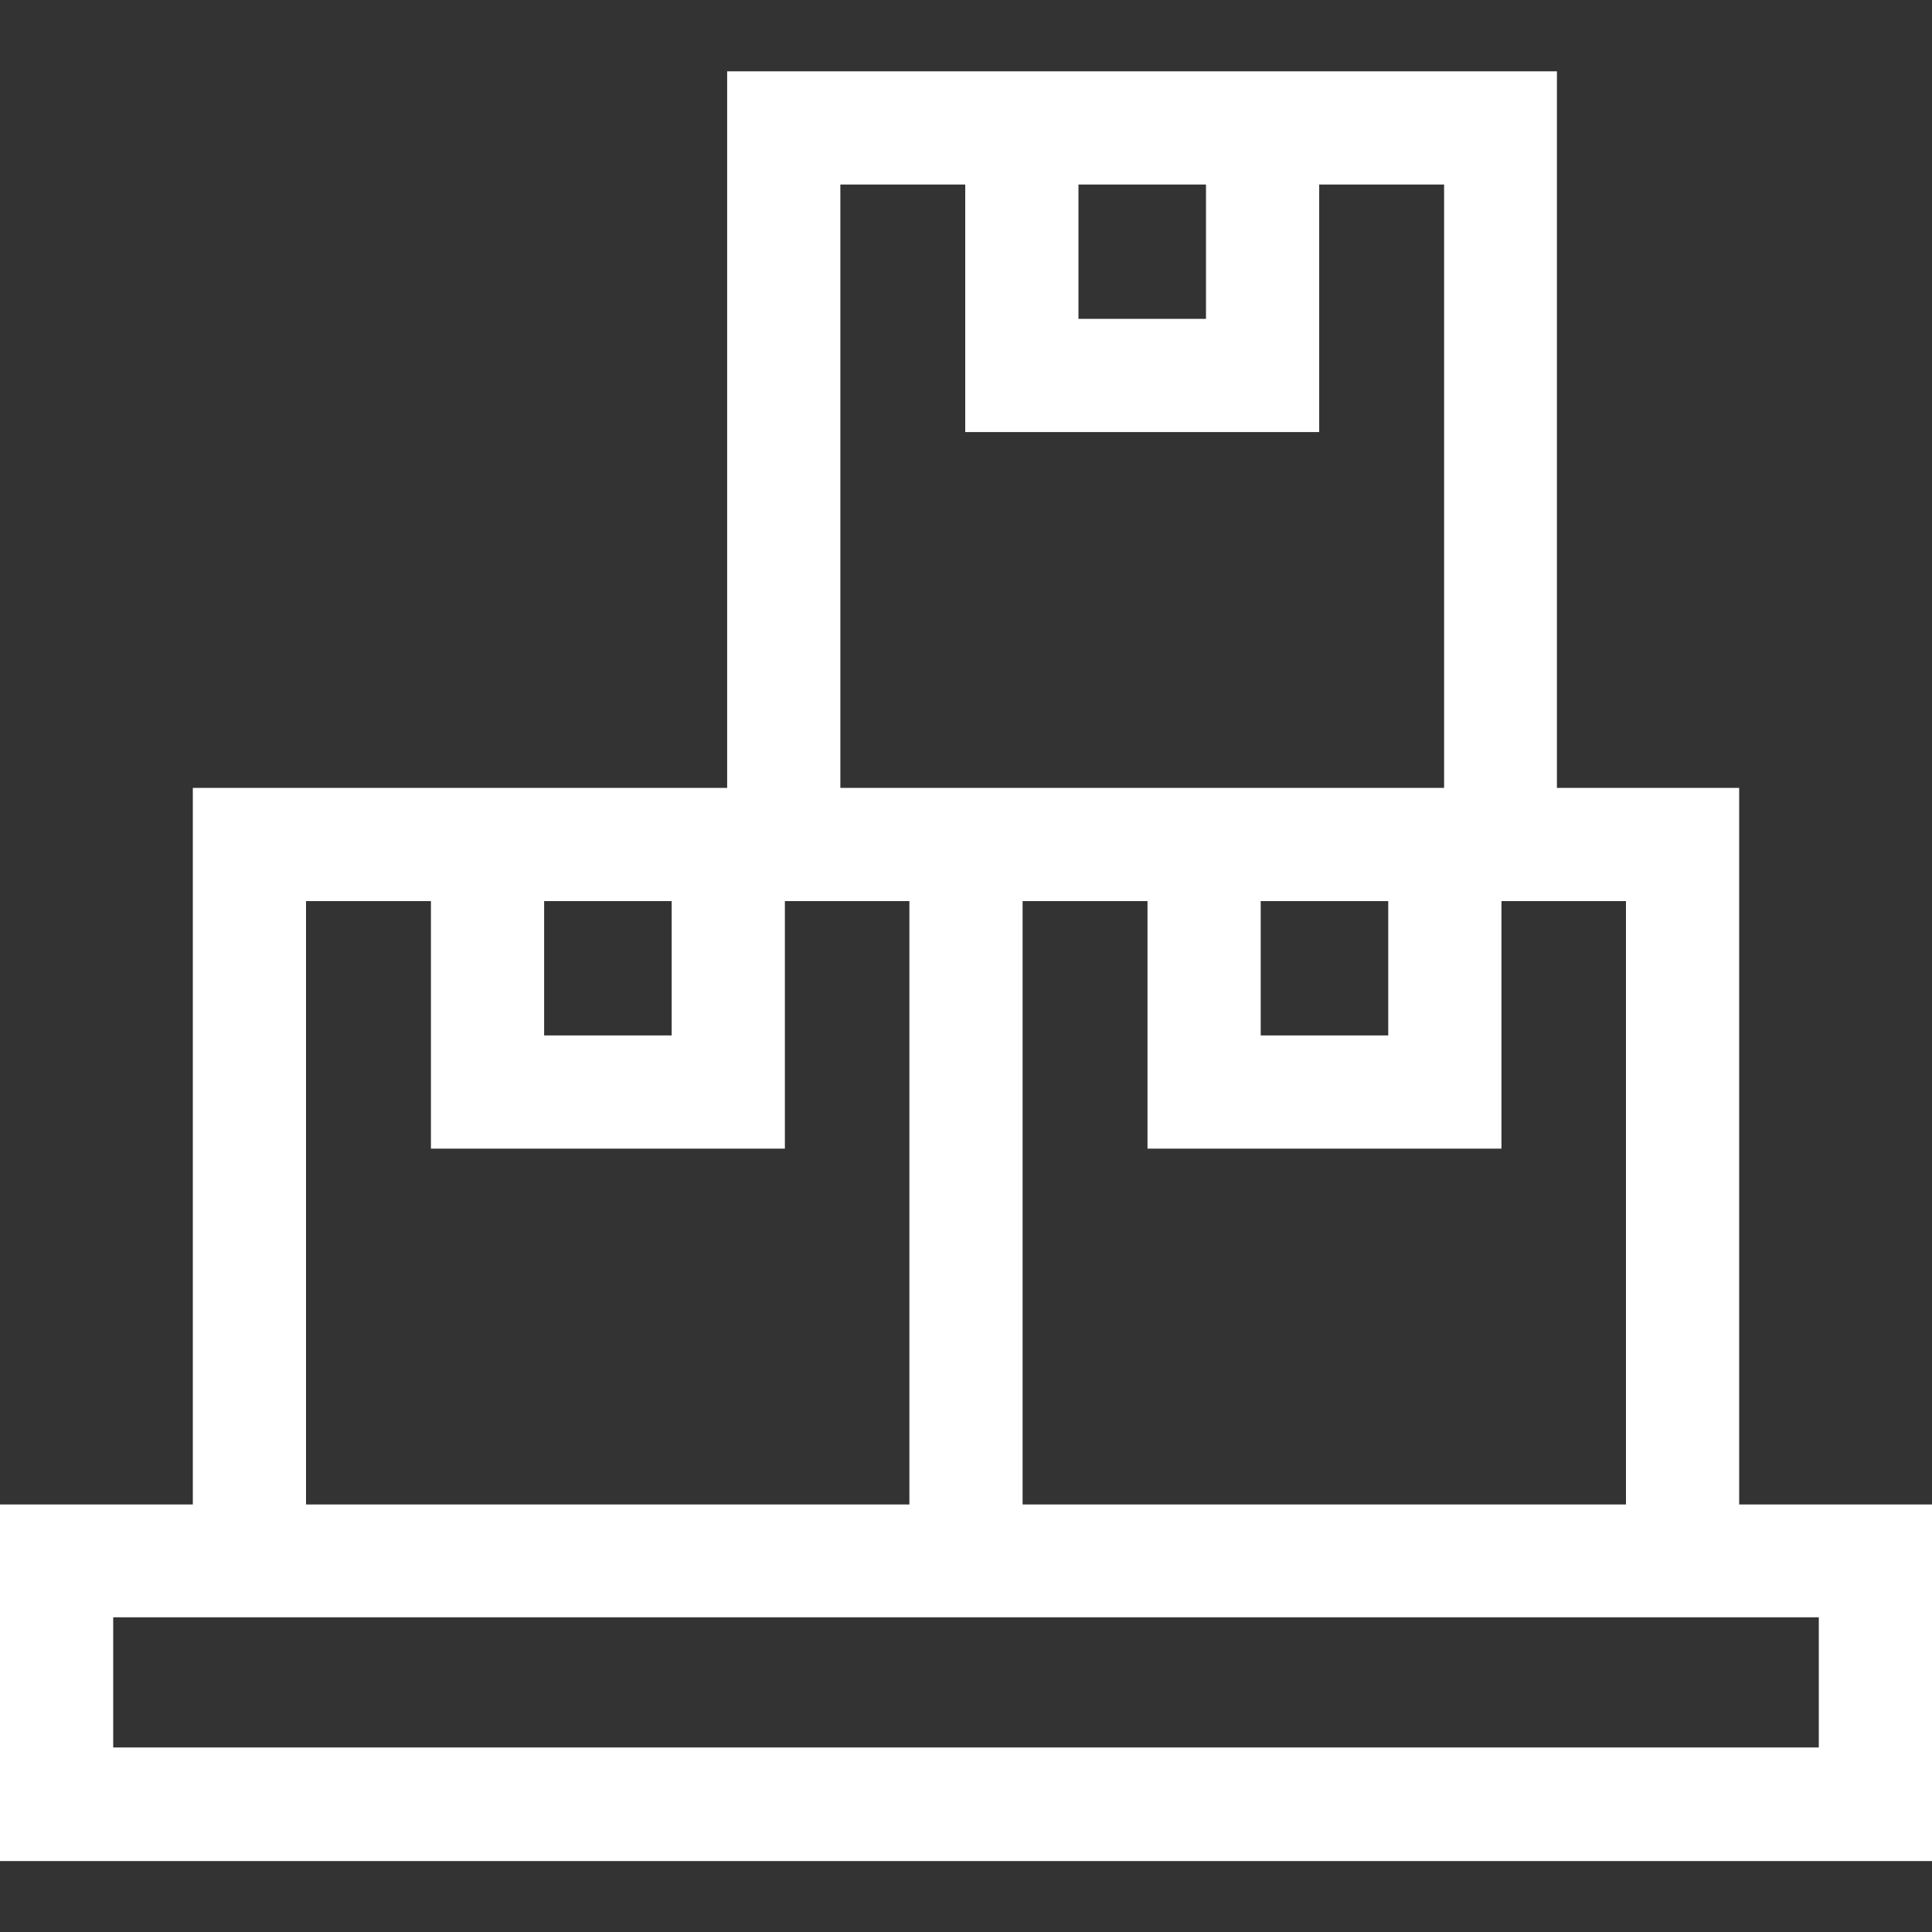
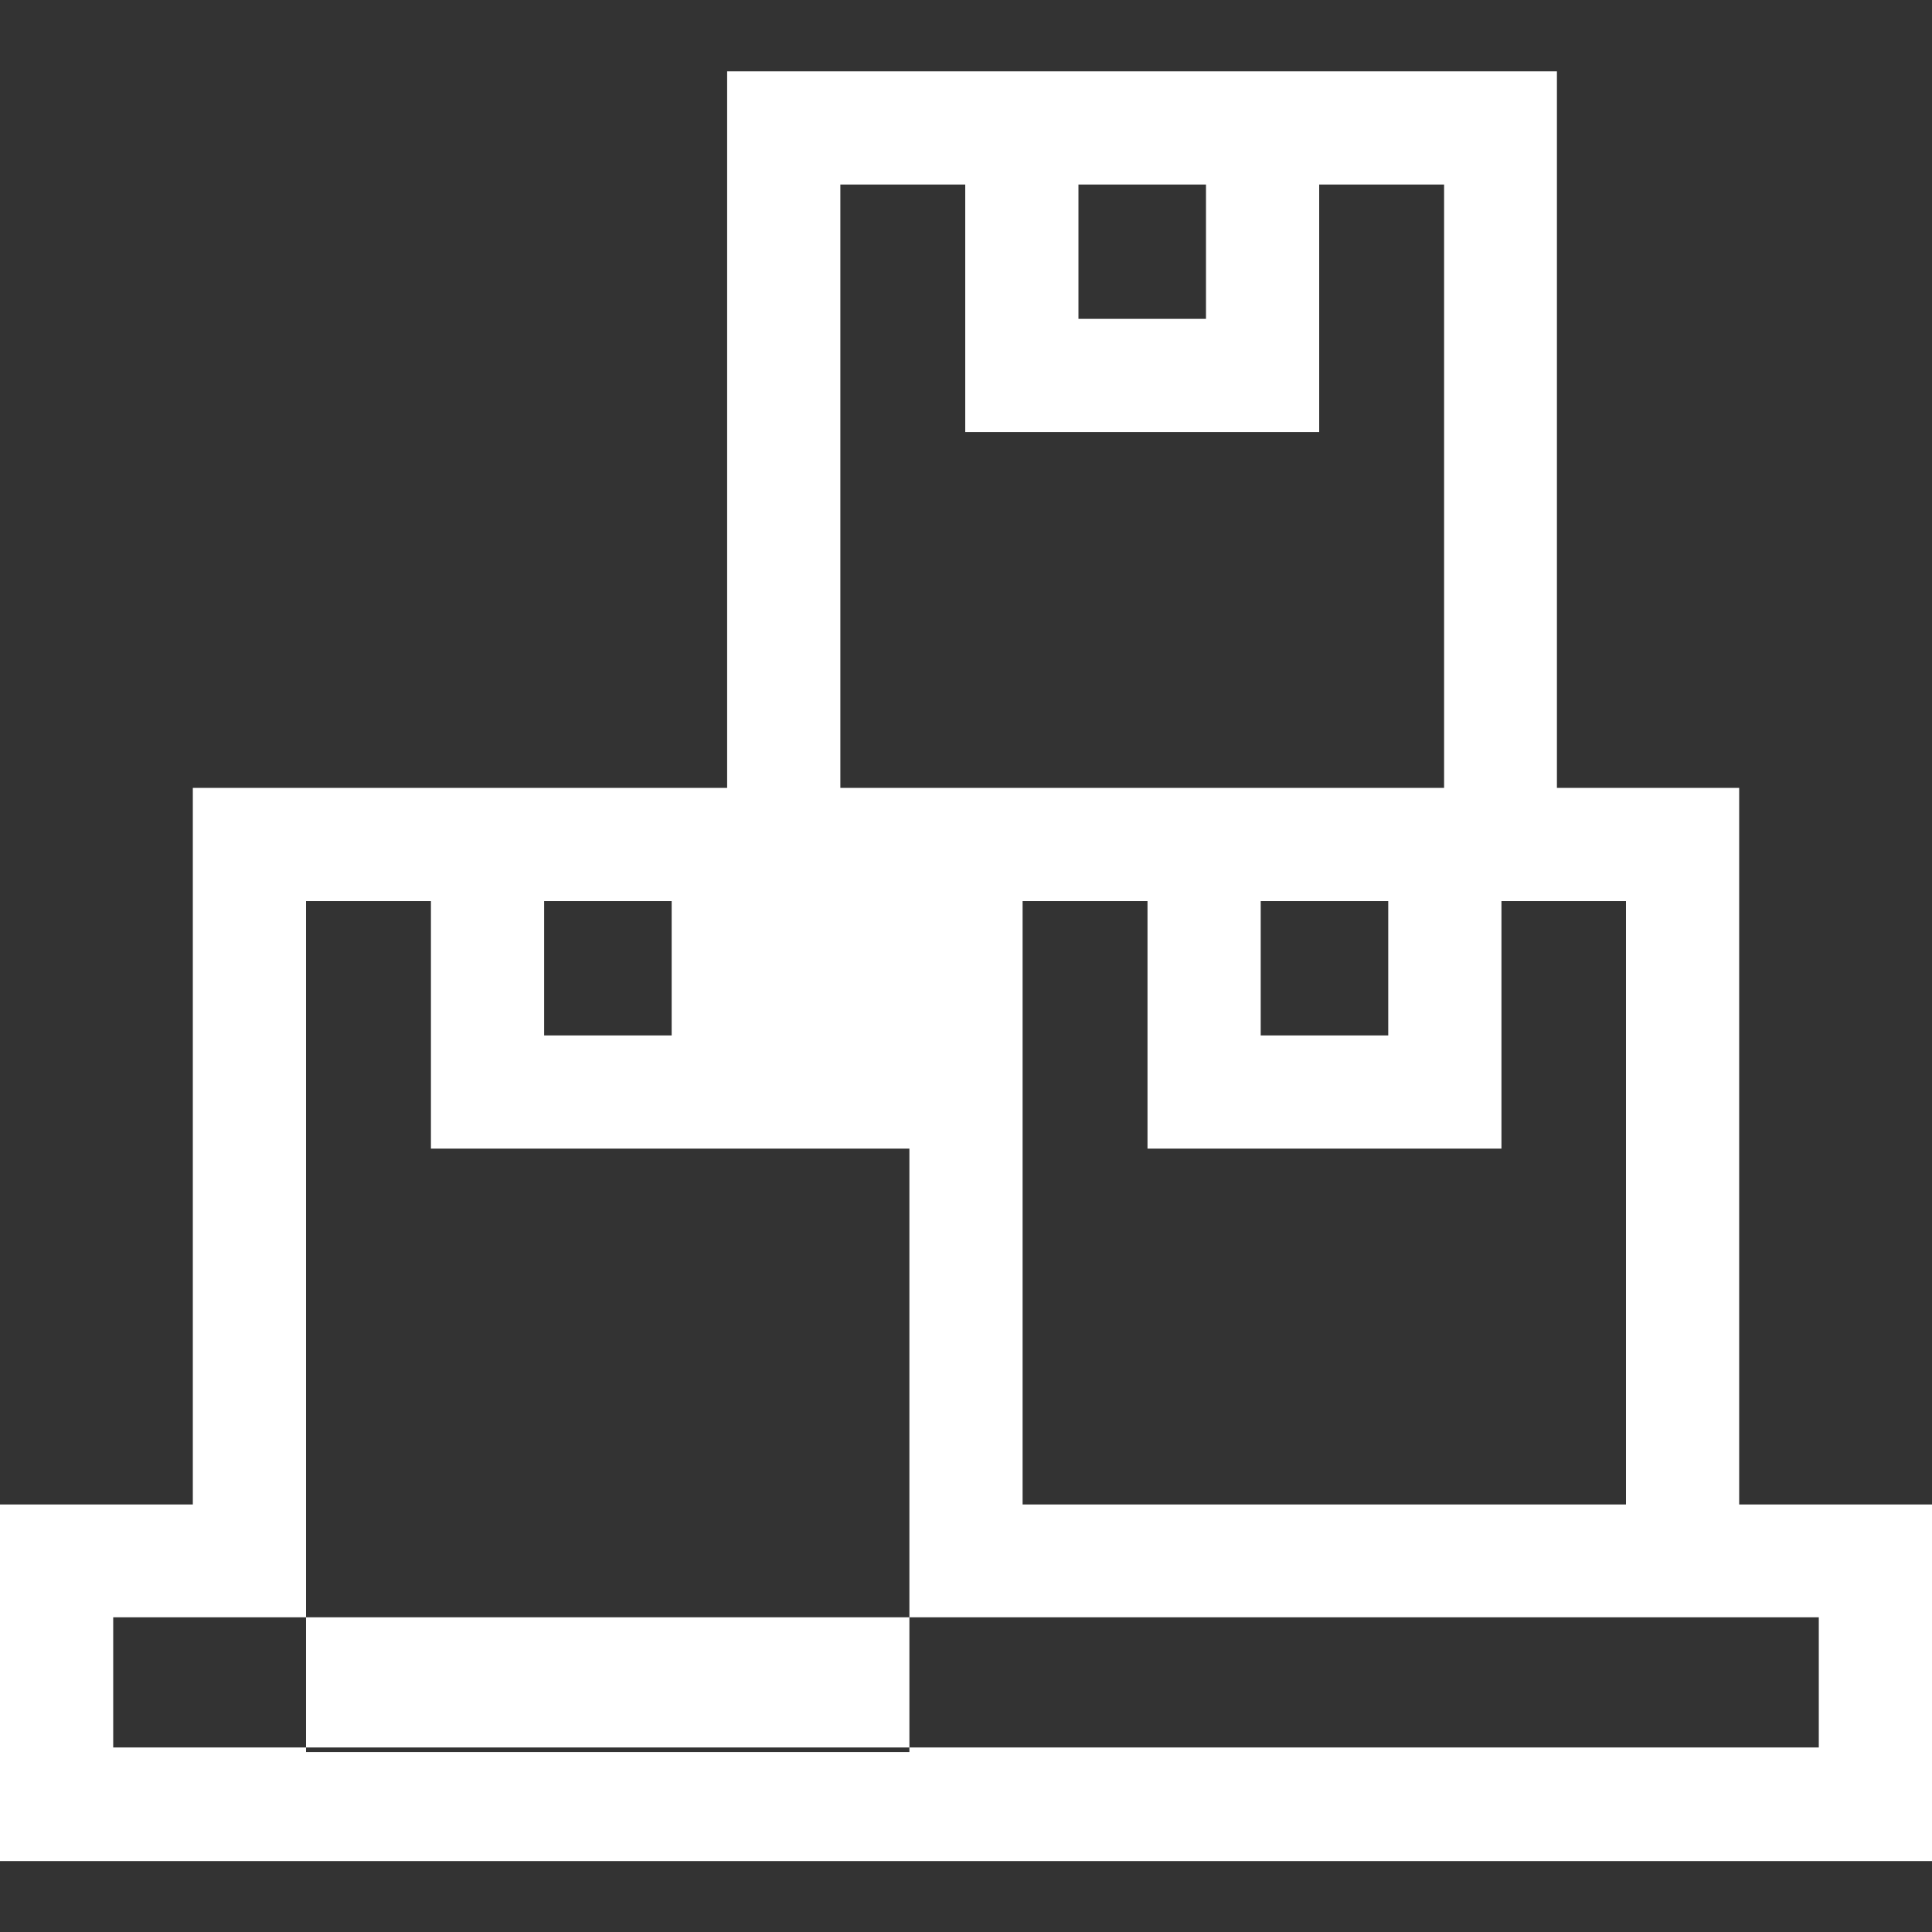
<svg xmlns="http://www.w3.org/2000/svg" version="1.1" id="Capa_1" x="0px" y="0px" viewBox="0 0 512 512" style="enable-background:new 0 0 512 512;" xml:space="preserve">
  <rect x="0" y="0" width="512" height="512" fill="#333333" stroke="none" />
  <style type="text/css">
	.st0{fill:#FFFFFF;}
</style>
-   <path class="st0" d="M460.9,398.7V208.8h-48.3V18.9H192.7v189.9H51.1v189.9H0v94.5h512v-94.5H460.9z M430.9,238.8v159.9H271V238.8  h33.1v65.6h93.8v-65.6H430.9z M334.1,238.8h33.8v35.6h-33.8V238.8z M285.8,48.9h33.8v35.6h-33.8V48.9z M222.7,48.9h33.1v65.6h93.8  V48.9h33.1v159.9H222.7L222.7,48.9z M144.2,238.8h33.8v35.6h-33.8V238.8z M81.1,238.8h33.1v65.6h93.8v-65.6H241v159.9H81.1  L81.1,238.8z M482,463.1H30v-34.5h452V463.1z" />
+   <path class="st0" d="M460.9,398.7V208.8h-48.3V18.9H192.7v189.9H51.1v189.9H0v94.5h512v-94.5H460.9z M430.9,238.8v159.9H271V238.8  h33.1v65.6h93.8v-65.6H430.9z M334.1,238.8h33.8v35.6h-33.8V238.8z M285.8,48.9h33.8v35.6h-33.8V48.9z M222.7,48.9h33.1v65.6h93.8  V48.9h33.1v159.9H222.7L222.7,48.9z M144.2,238.8h33.8v35.6h-33.8V238.8z M81.1,238.8h33.1v65.6h93.8H241v159.9H81.1  L81.1,238.8z M482,463.1H30v-34.5h452V463.1z" />
</svg>